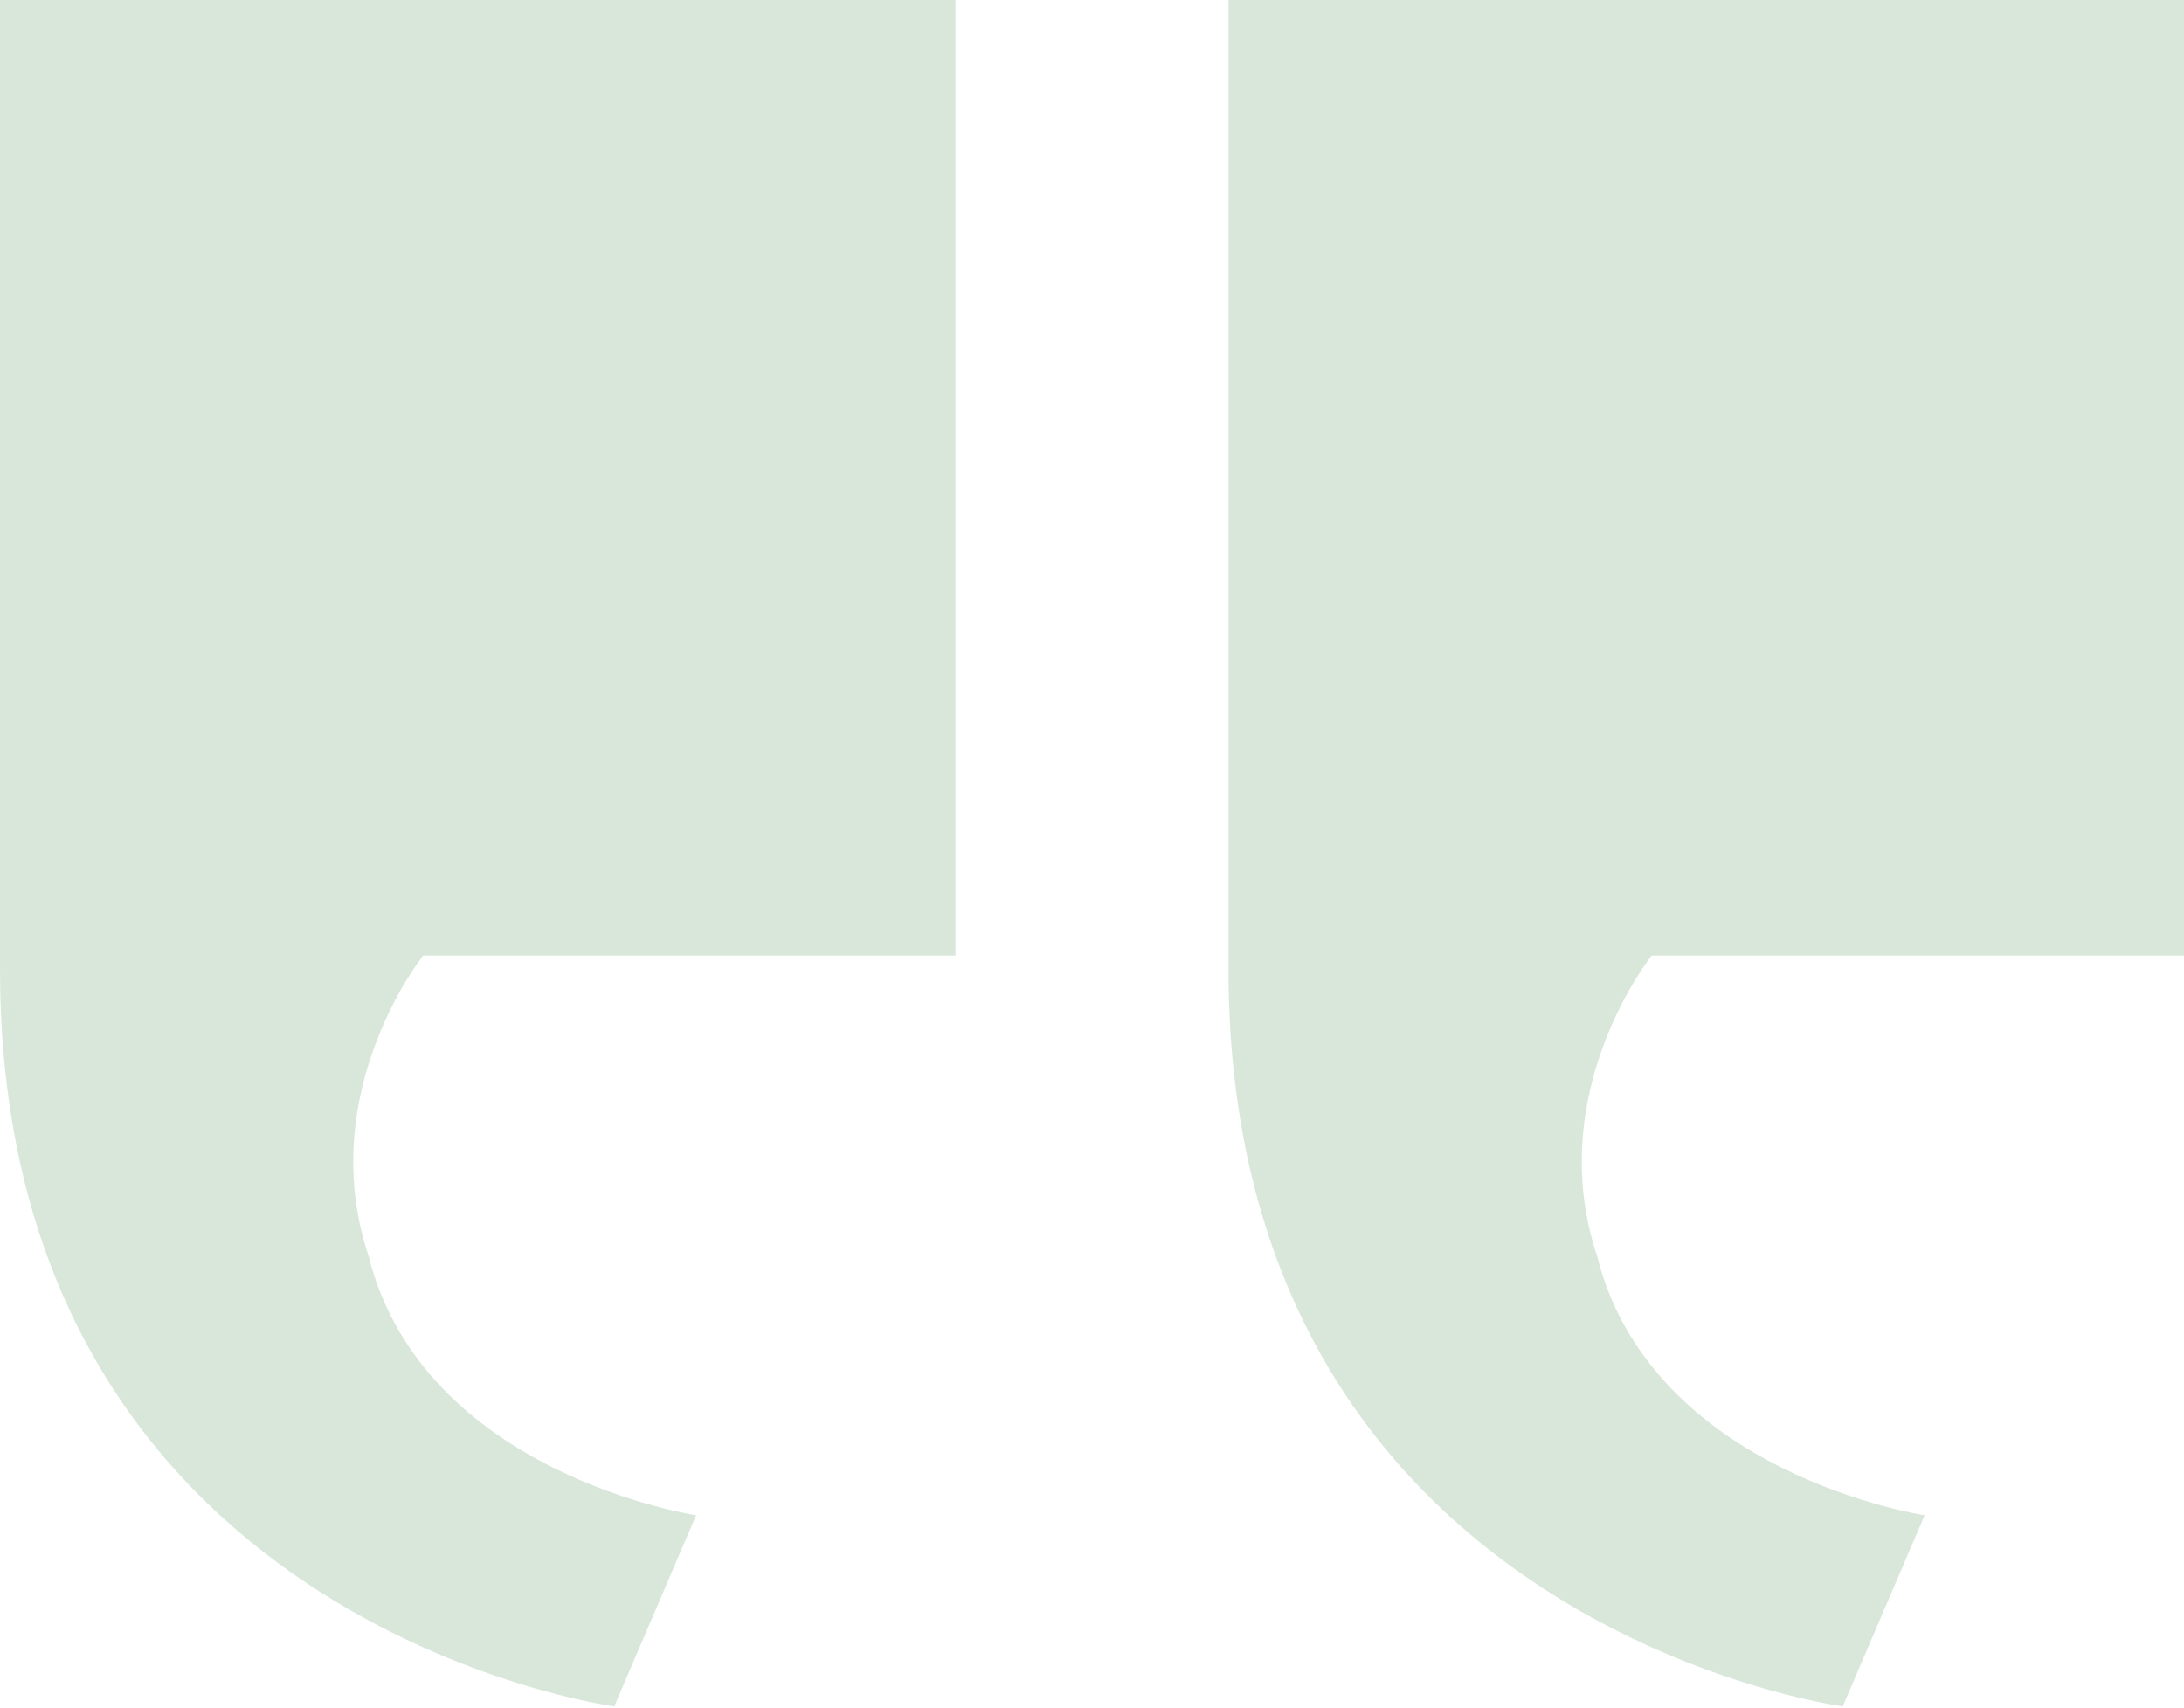
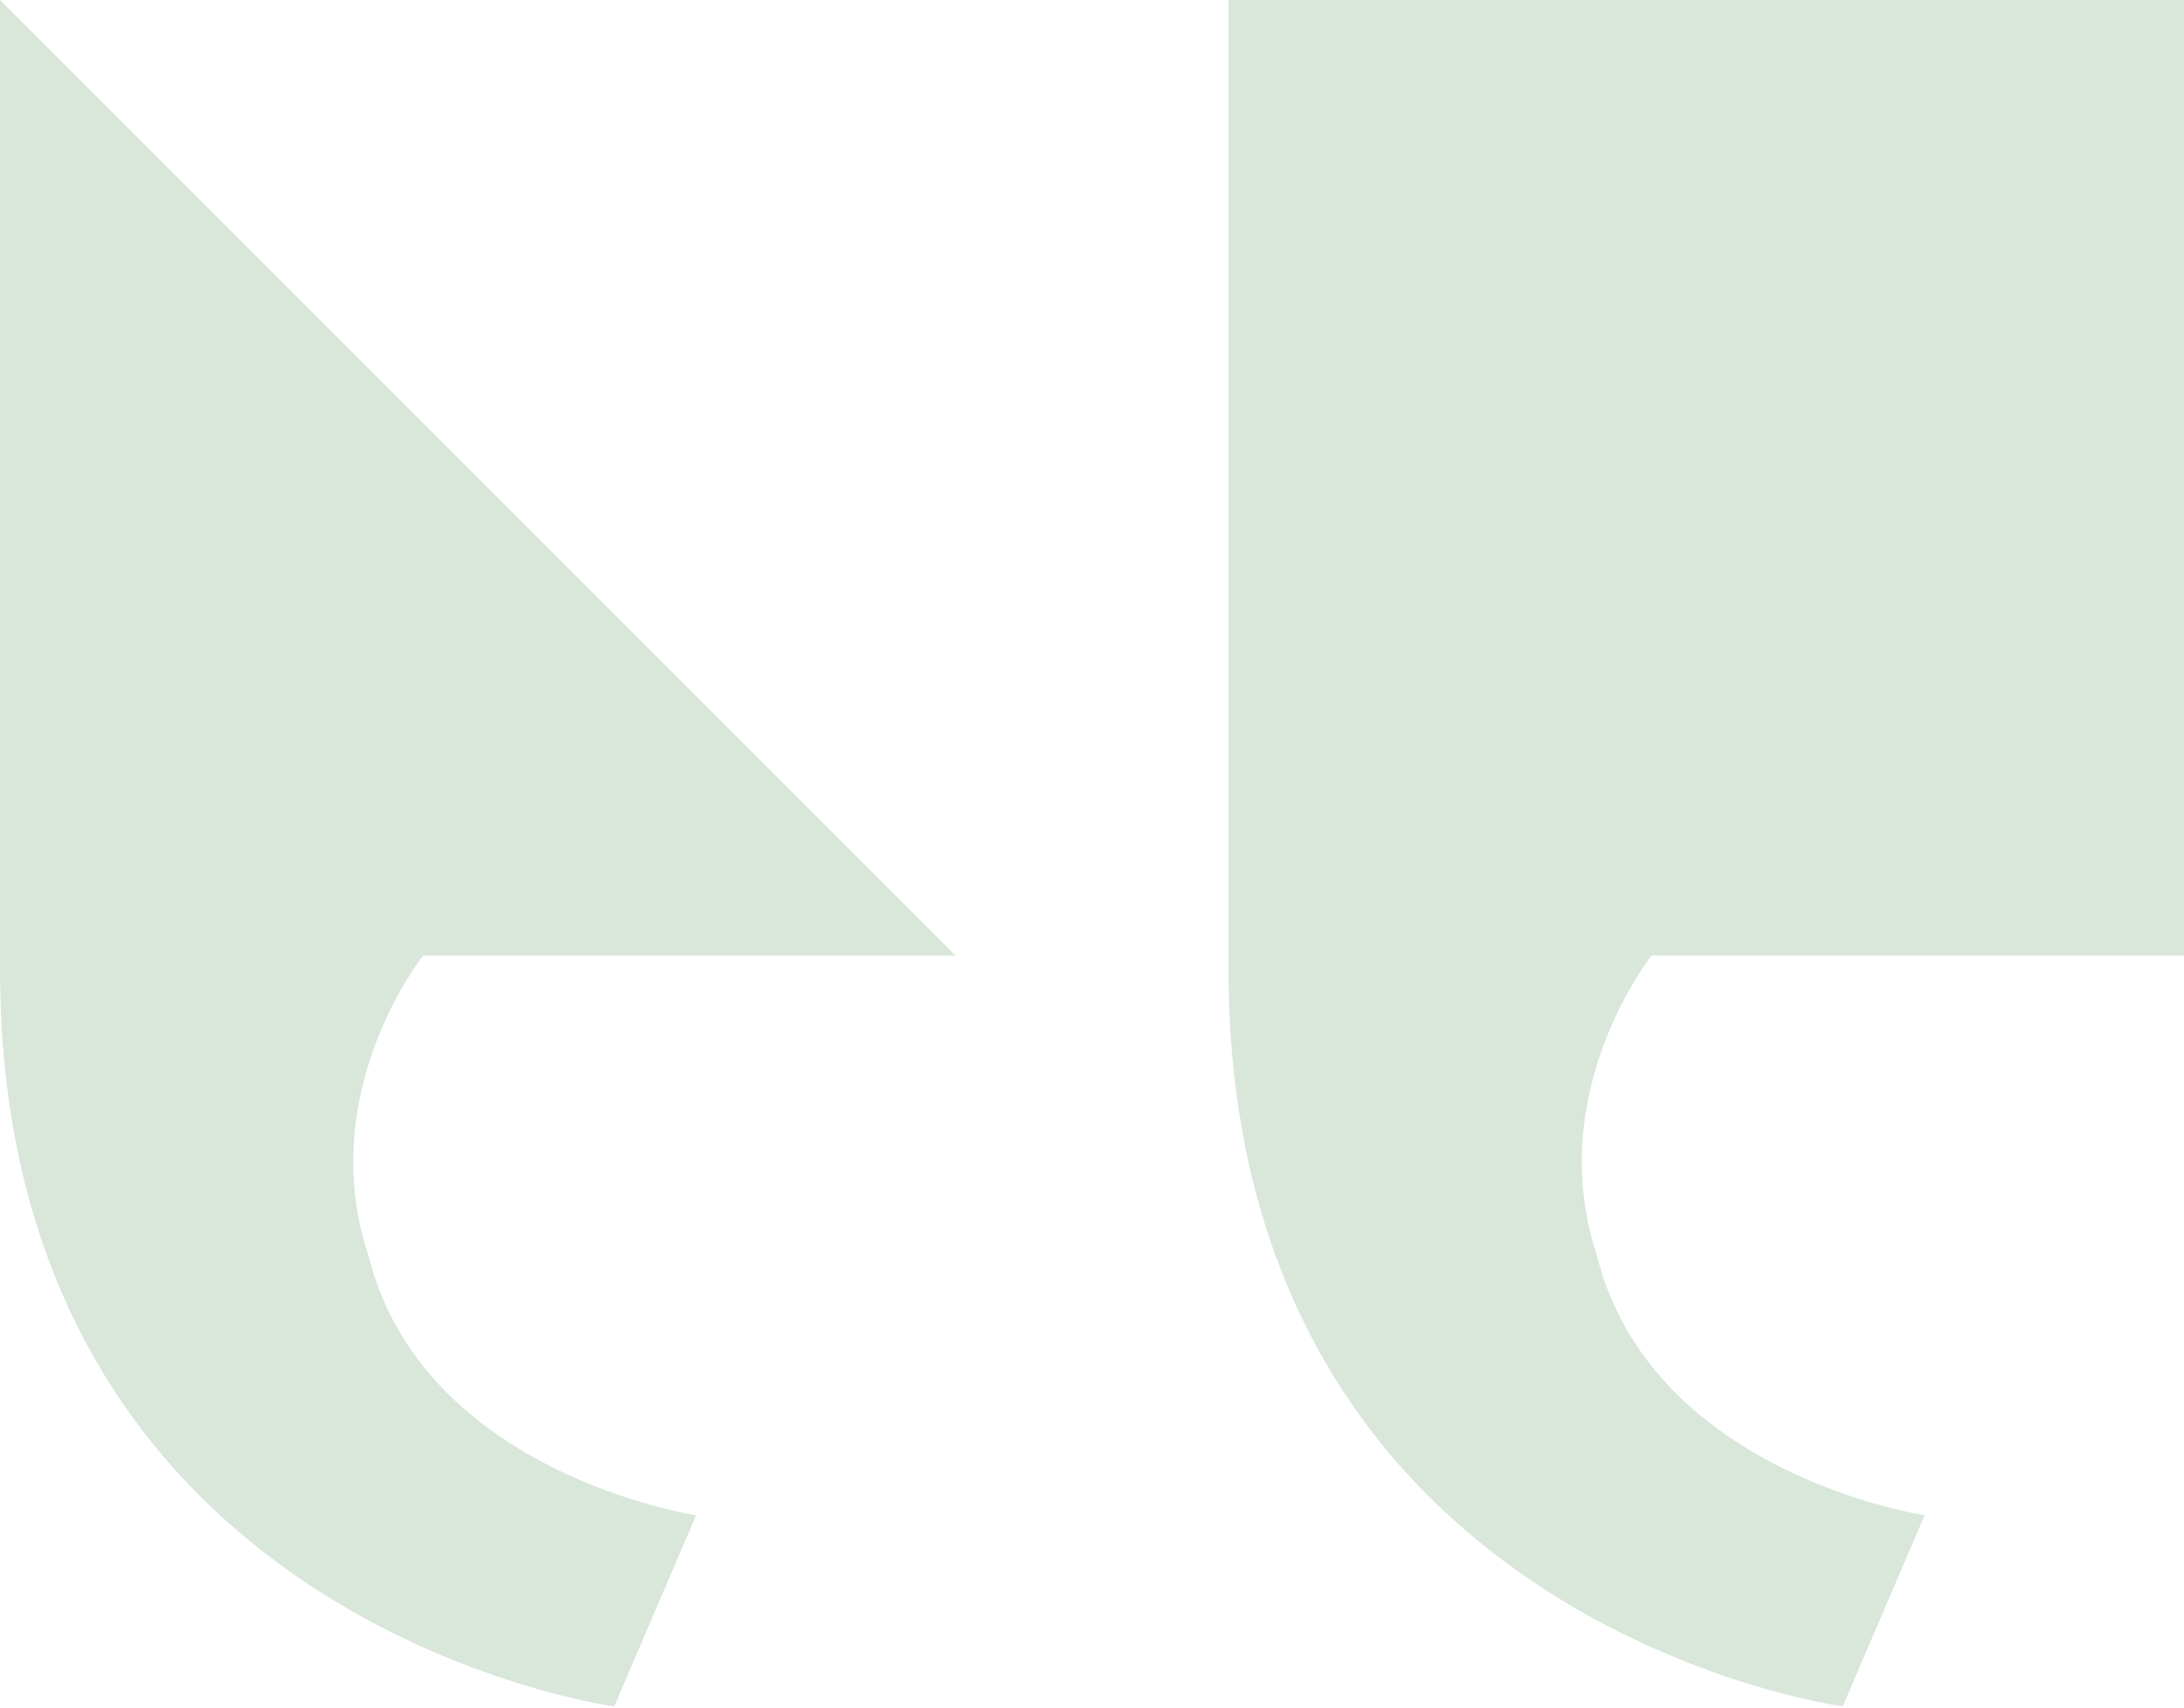
<svg xmlns="http://www.w3.org/2000/svg" width="211" height="165" viewBox="0 0 211 165" fill="none">
-   <path d="M92.312 92.312L92.312 5.06592e-05L1.52588e-05 4.2589e-05L7.07329e-06 93.631C1.53942e-06 156.931 59.344 164.844 59.344 164.844L67.256 146.381C67.256 146.381 40.881 142.425 35.606 121.325C30.331 105.5 40.881 92.312 40.881 92.312L92.312 92.312ZM211 92.313L211 6.10352e-05L118.688 5.29649e-05L118.687 93.631C118.687 156.931 178.031 164.844 178.031 164.844L185.944 146.381C185.944 146.381 159.569 142.425 154.294 121.325C149.019 105.5 159.569 92.312 159.569 92.312L211 92.313Z" fill="#D9E7DA" />
+   <path d="M92.312 92.312L1.52588e-05 4.2589e-05L7.07329e-06 93.631C1.53942e-06 156.931 59.344 164.844 59.344 164.844L67.256 146.381C67.256 146.381 40.881 142.425 35.606 121.325C30.331 105.5 40.881 92.312 40.881 92.312L92.312 92.312ZM211 92.313L211 6.10352e-05L118.688 5.29649e-05L118.687 93.631C118.687 156.931 178.031 164.844 178.031 164.844L185.944 146.381C185.944 146.381 159.569 142.425 154.294 121.325C149.019 105.5 159.569 92.312 159.569 92.312L211 92.313Z" fill="#D9E7DA" />
</svg>